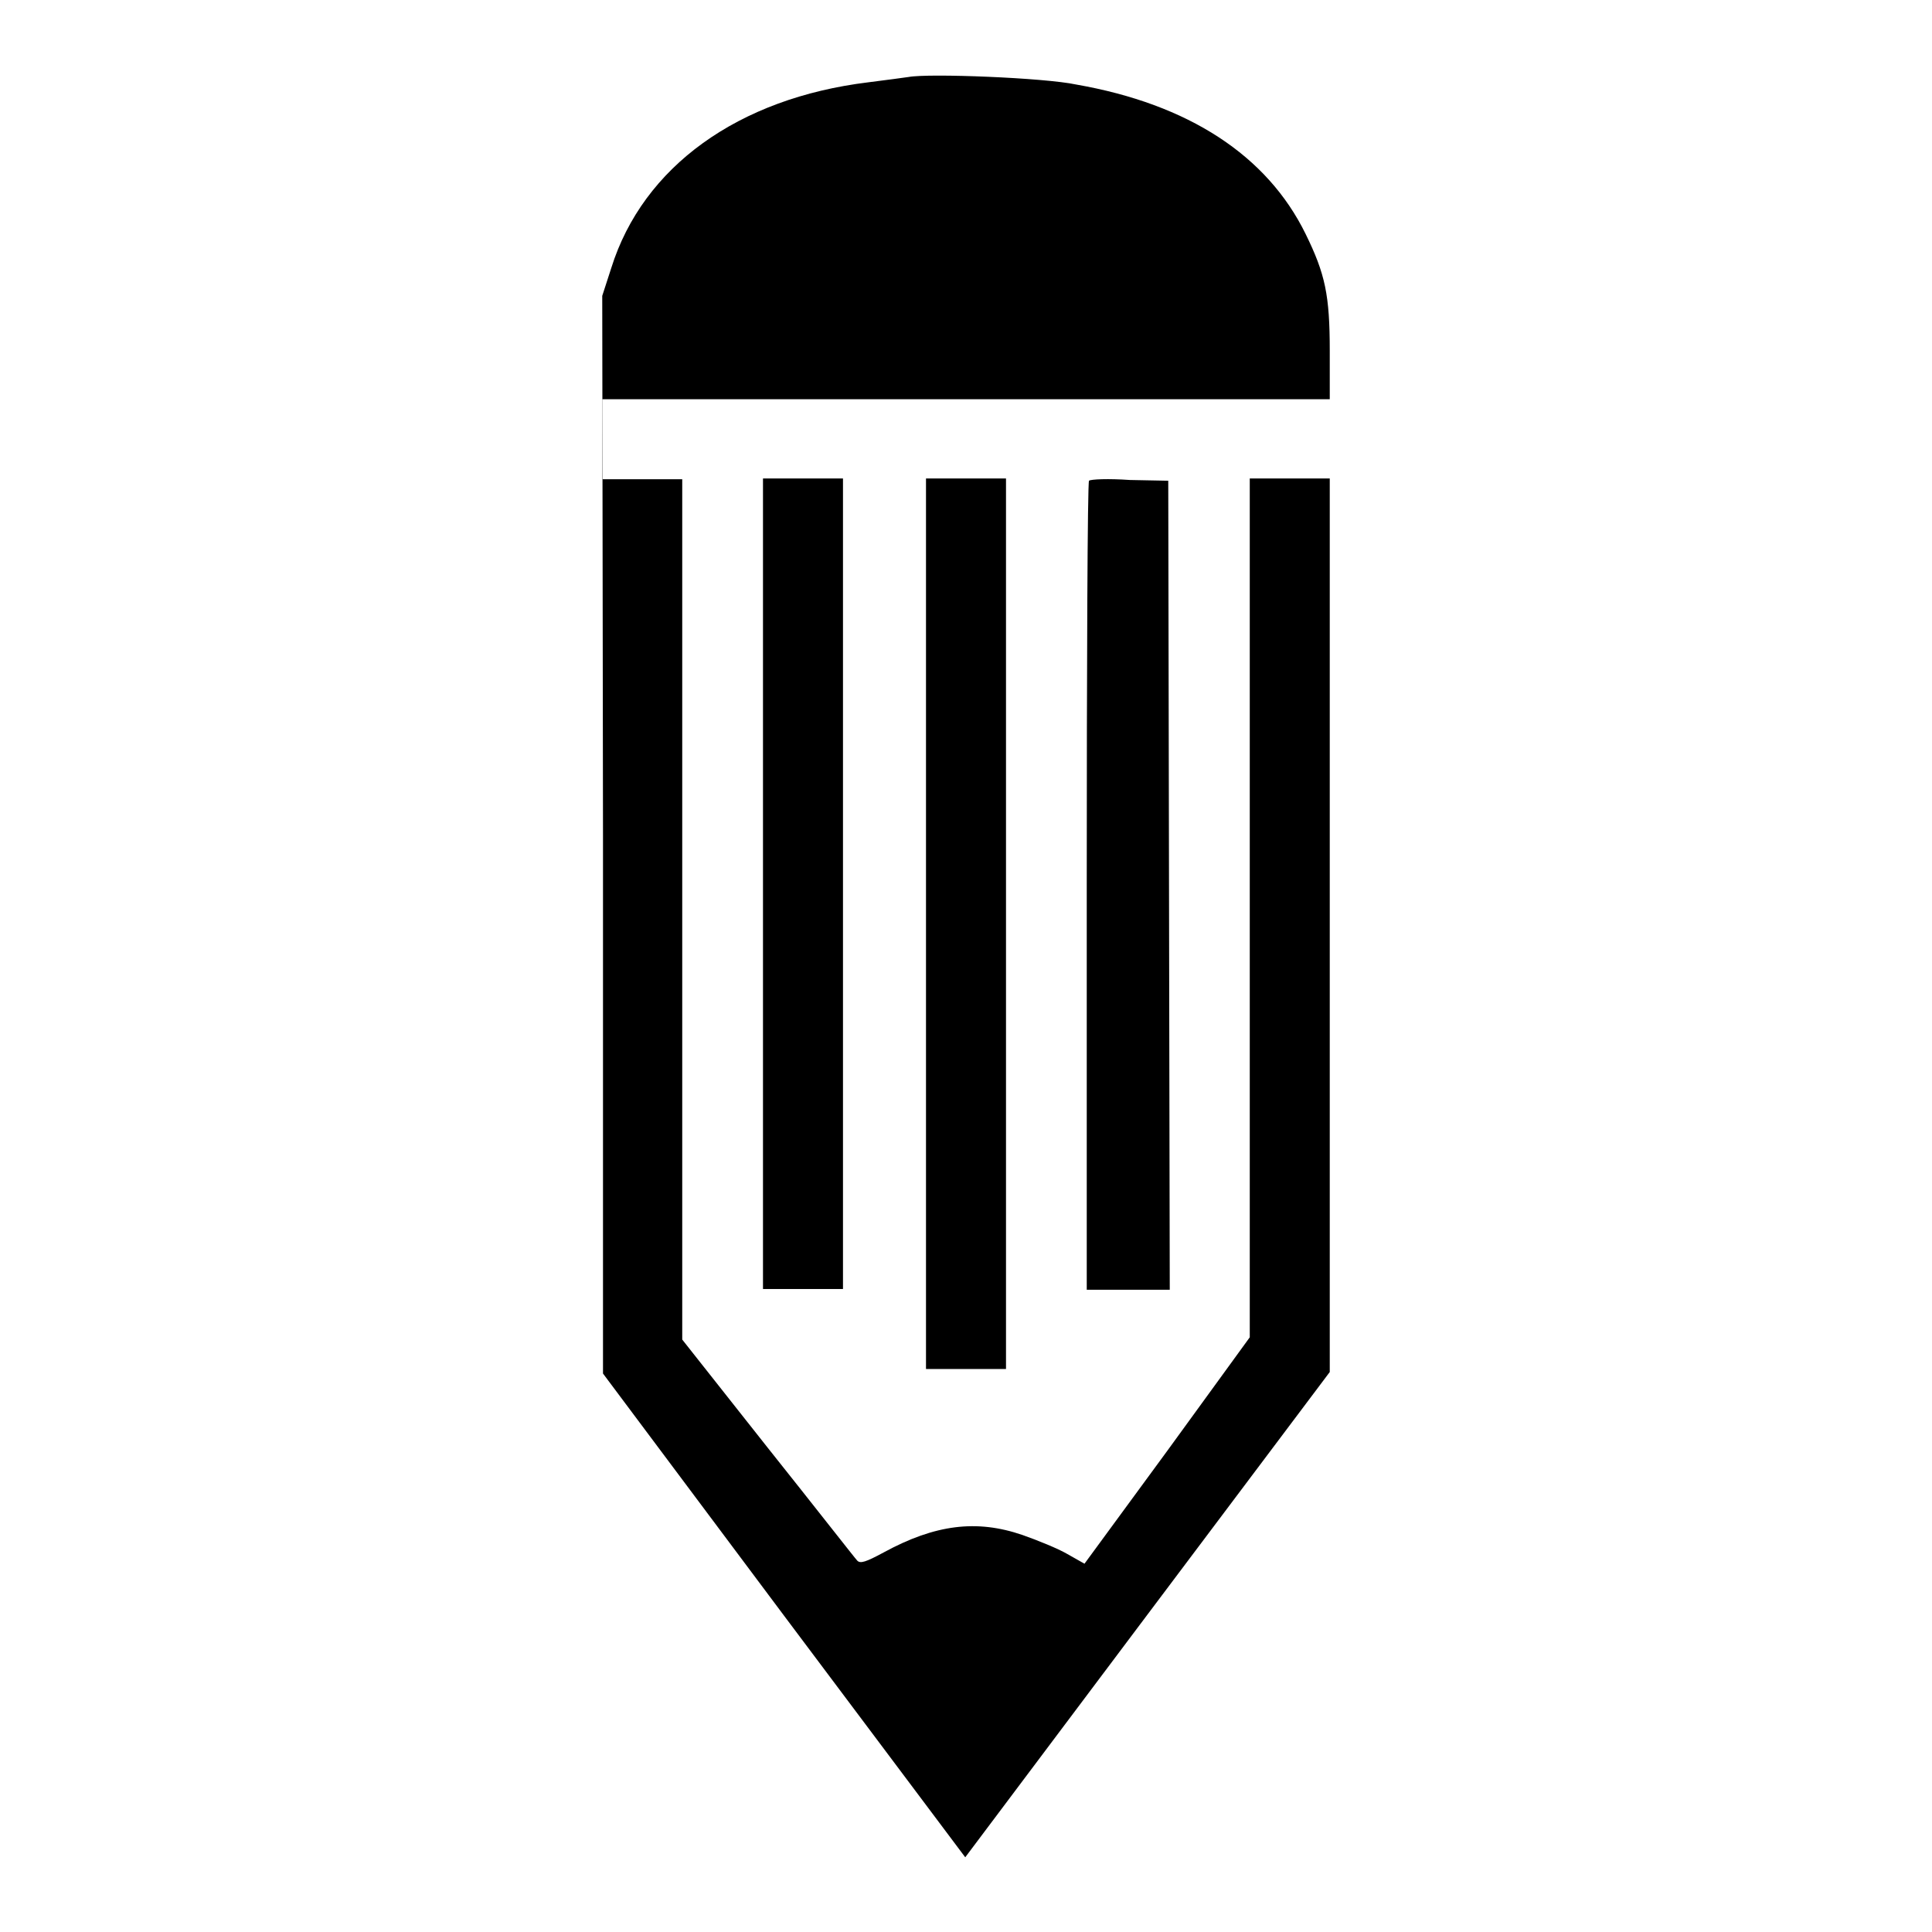
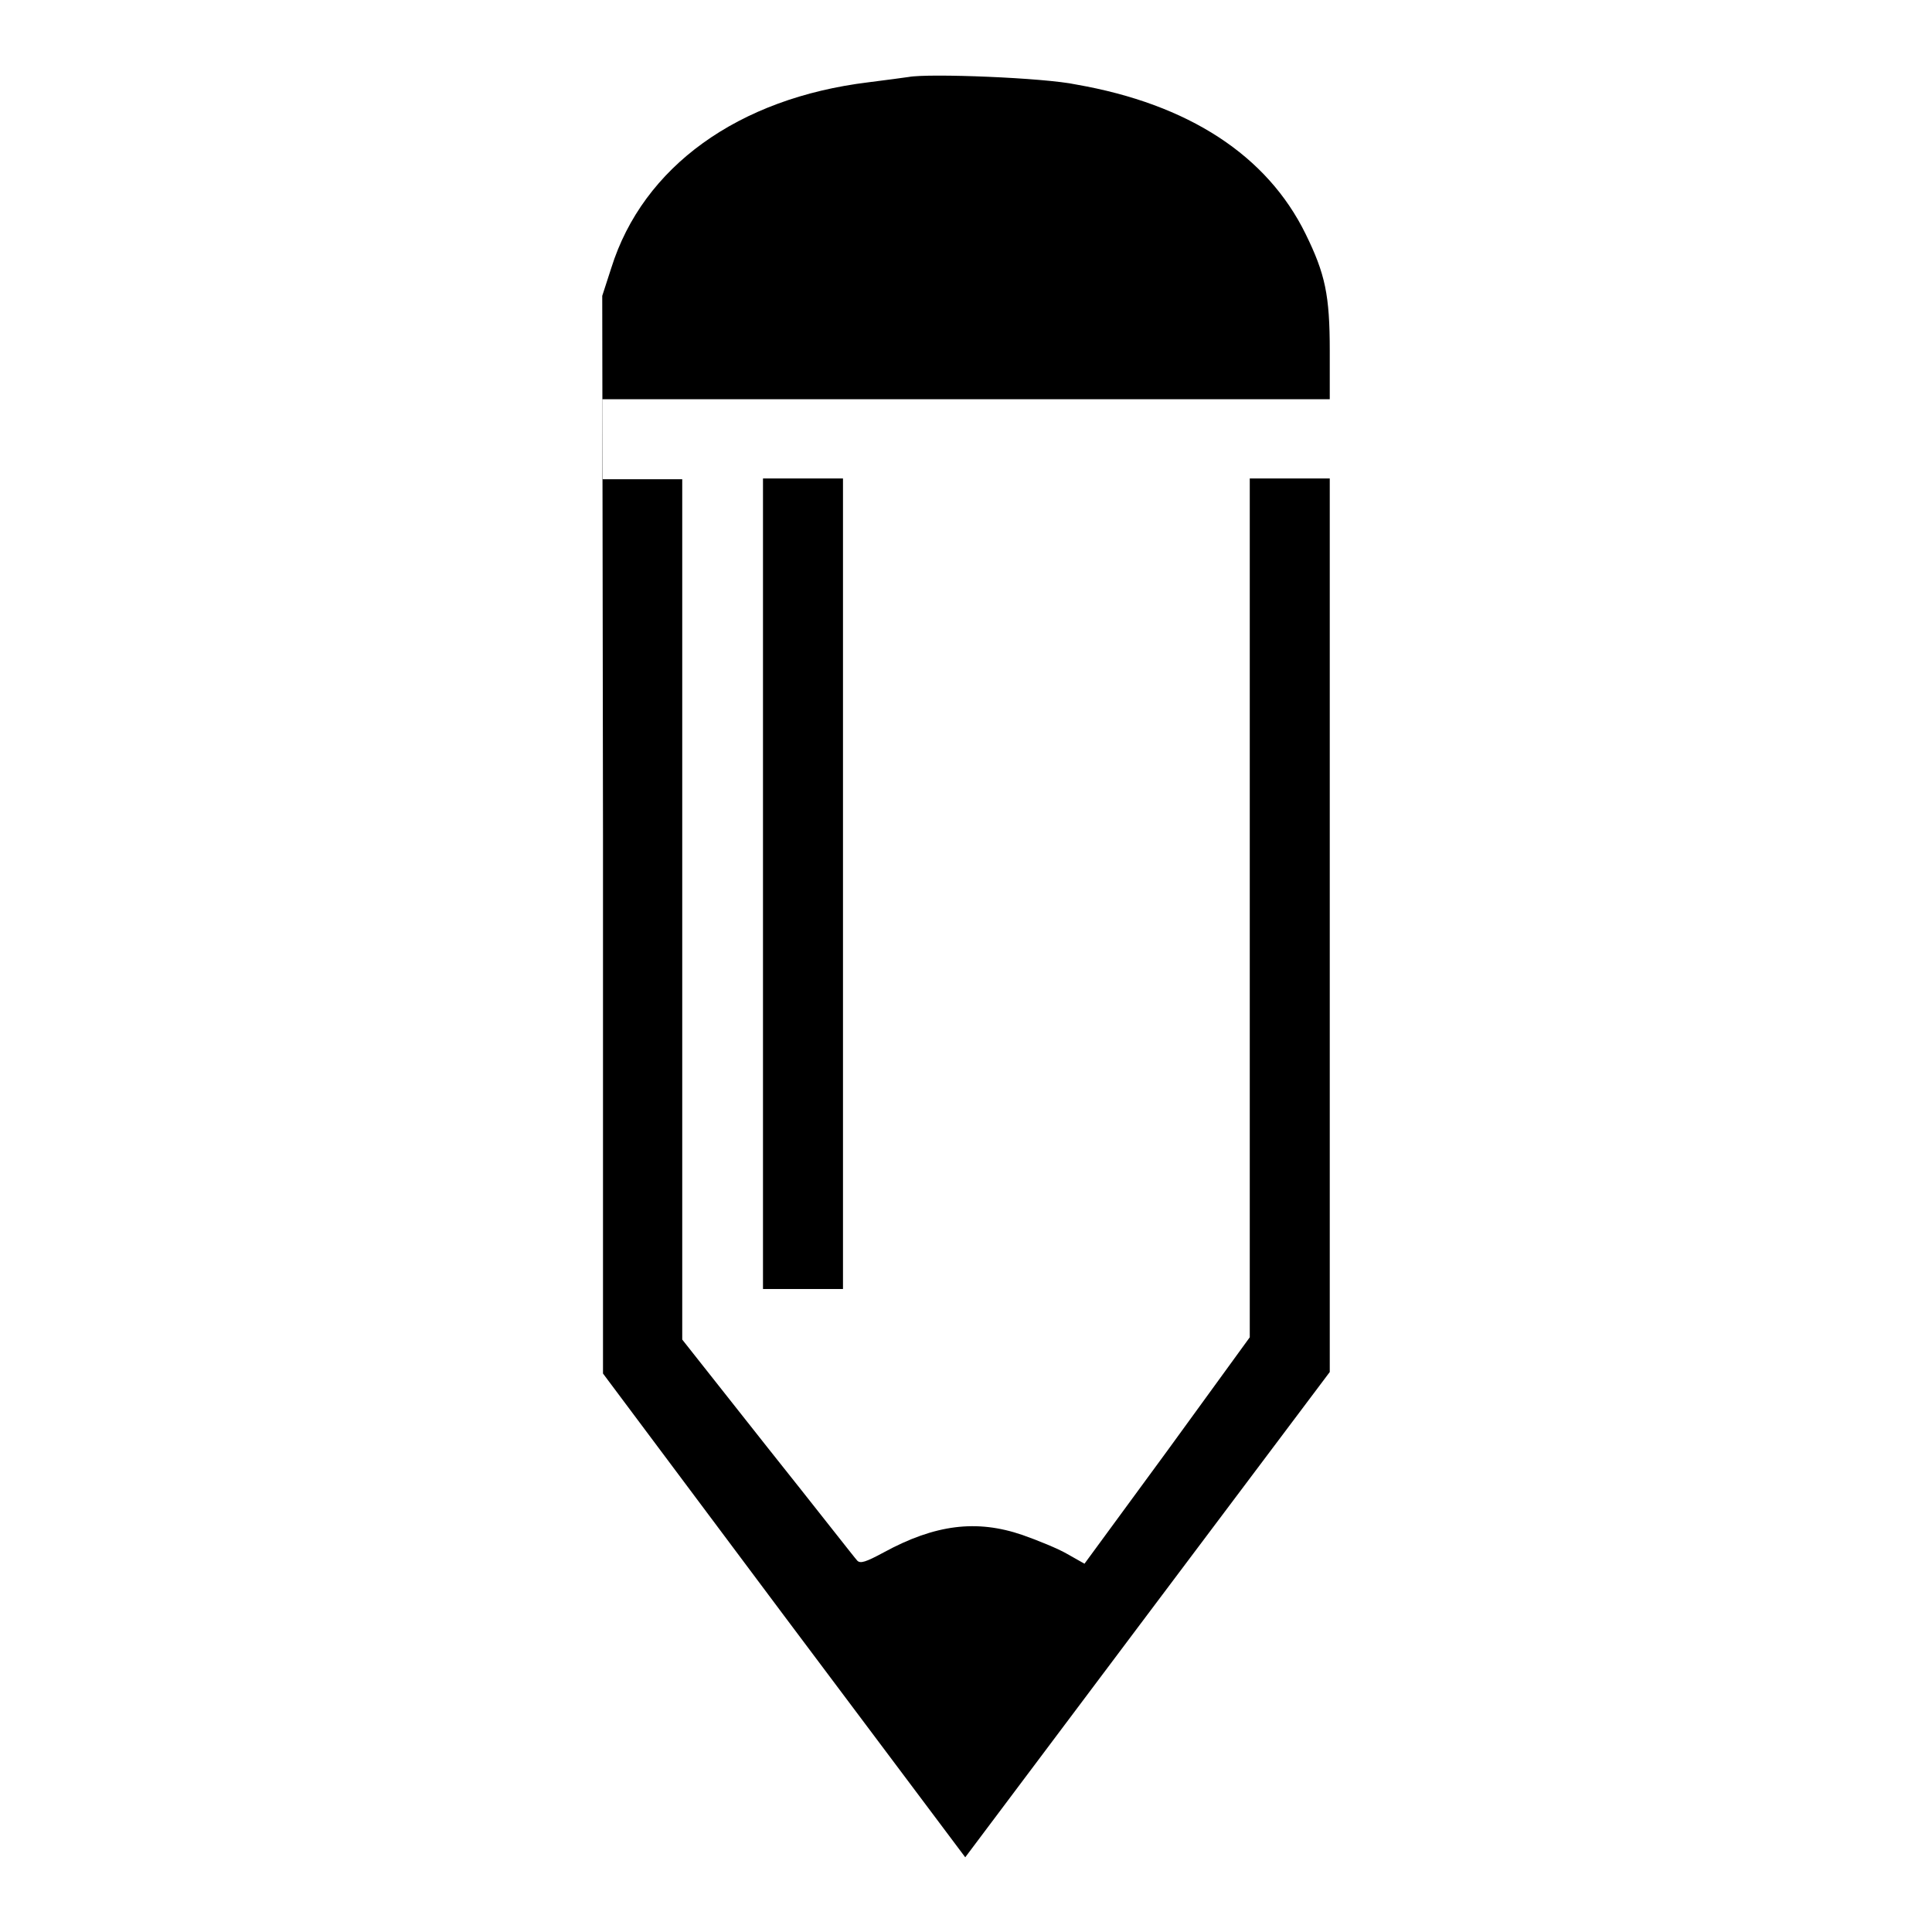
<svg xmlns="http://www.w3.org/2000/svg" version="1.1" x="0px" y="0px" viewBox="0 0 256 256" enable-background="new 0 0 256 256" xml:space="preserve">
  <g>
    <g>
      <g>
        <path fill="#000000" d="M120.4,10.2c-0.6,0.1-3,0.4-5.3,0.7C97.8,13,85.2,22.1,81,35.5l-1.2,3.7l0.1,71.4l0,71.4l24,32.1l24,32l24.1-32.1l24.2-32.2v-59.2V63.4h-5.3h-5.3v56.9v56.9l-10.9,15l-11,15l-2.3-1.3c-1.2-0.7-3.9-1.8-5.9-2.5c-6.1-2.1-11.6-1.4-18.4,2.3c-2.4,1.3-3.1,1.5-3.5,1.1c-0.3-0.3-5.6-7.1-11.9-15l-11.3-14.3v-57v-57h-5.3h-5.3v-5.3v-5.3H128h48.2v-6.4c0-7.4-0.6-10.2-3.2-15.5c-5.1-10.4-15.5-17.2-30.4-19.8C138.4,10.3,123.1,9.7,120.4,10.2z" />
        <path fill="#000000" d="M101.1,117.1v53.7h5.3h5.3v-53.7V63.4h-5.3h-5.3V117.1L101.1,117.1z" />
-         <path fill="#000000" d="M122.7,122.4v59h5.3h5.3v-59v-59H128h-5.3V122.4z" />
-         <path fill="#000000" d="M144.3,63.7c-0.2,0.2-0.3,24.4-0.3,53.8v53.4h5.5h5.5l-0.1-53.6l-0.1-53.6l-5.1-0.1C146.9,63.4,144.5,63.5,144.3,63.7z" />
      </g>
    </g>
  </g>
</svg>